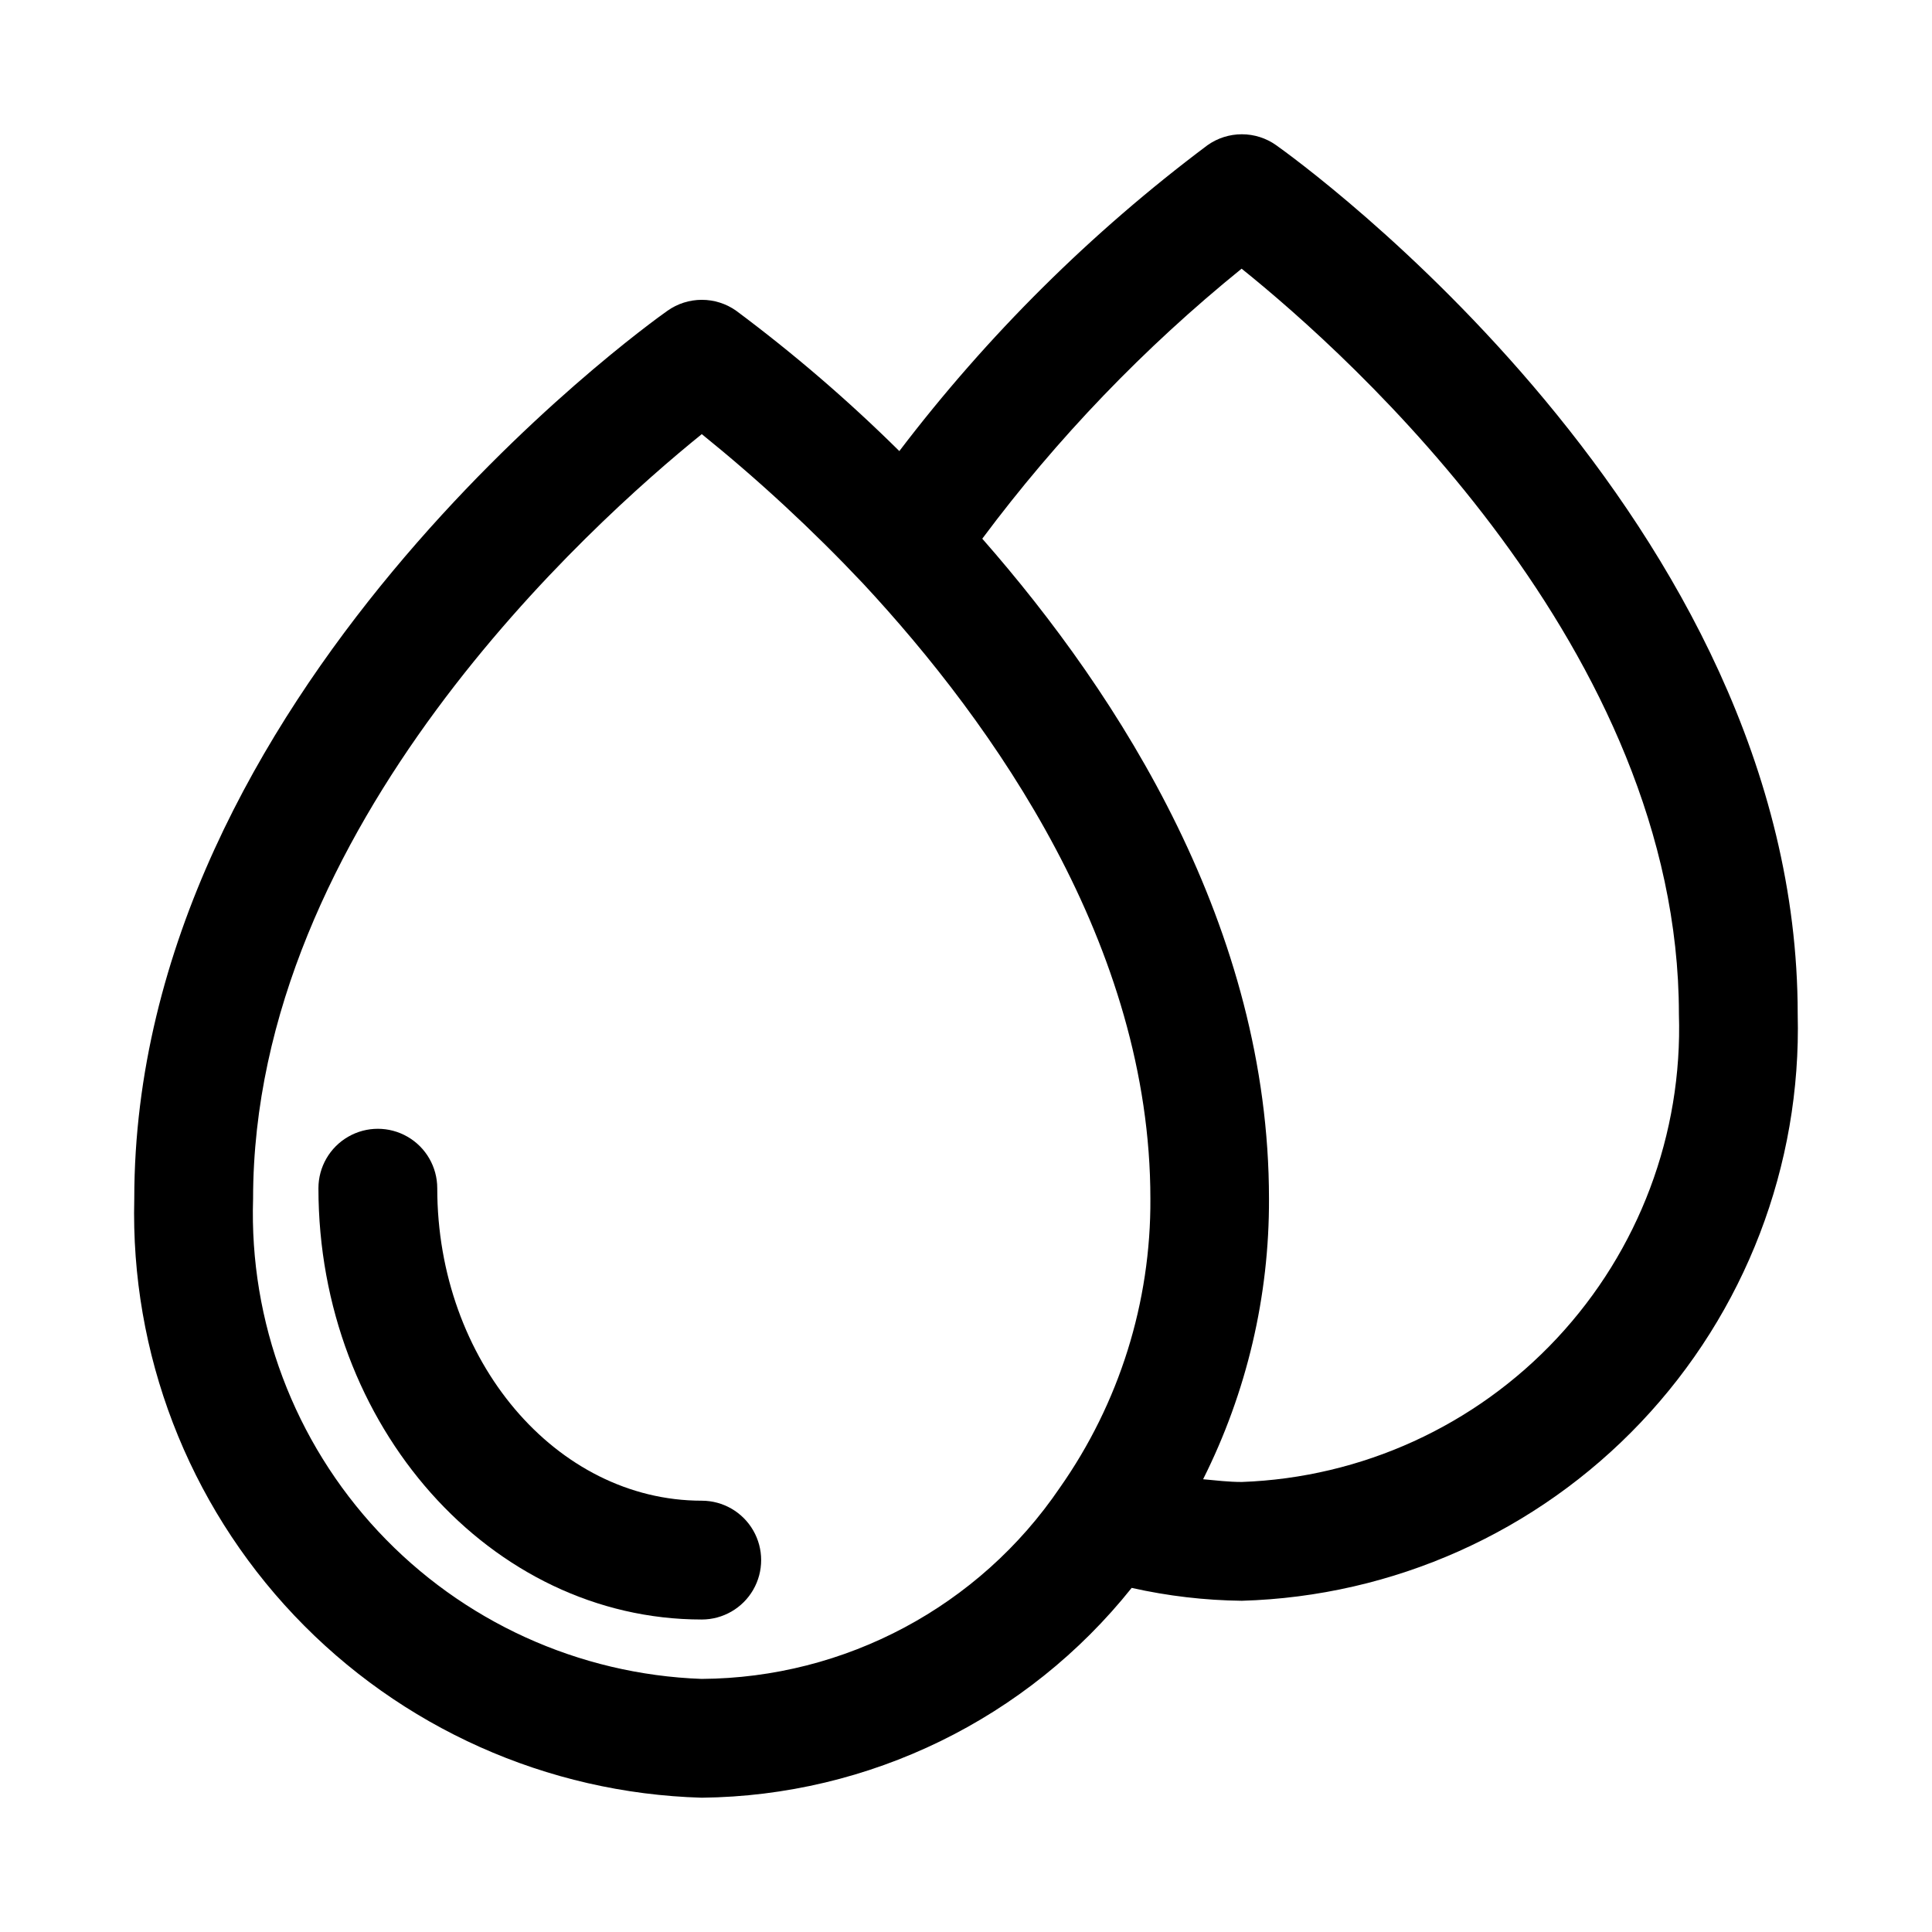
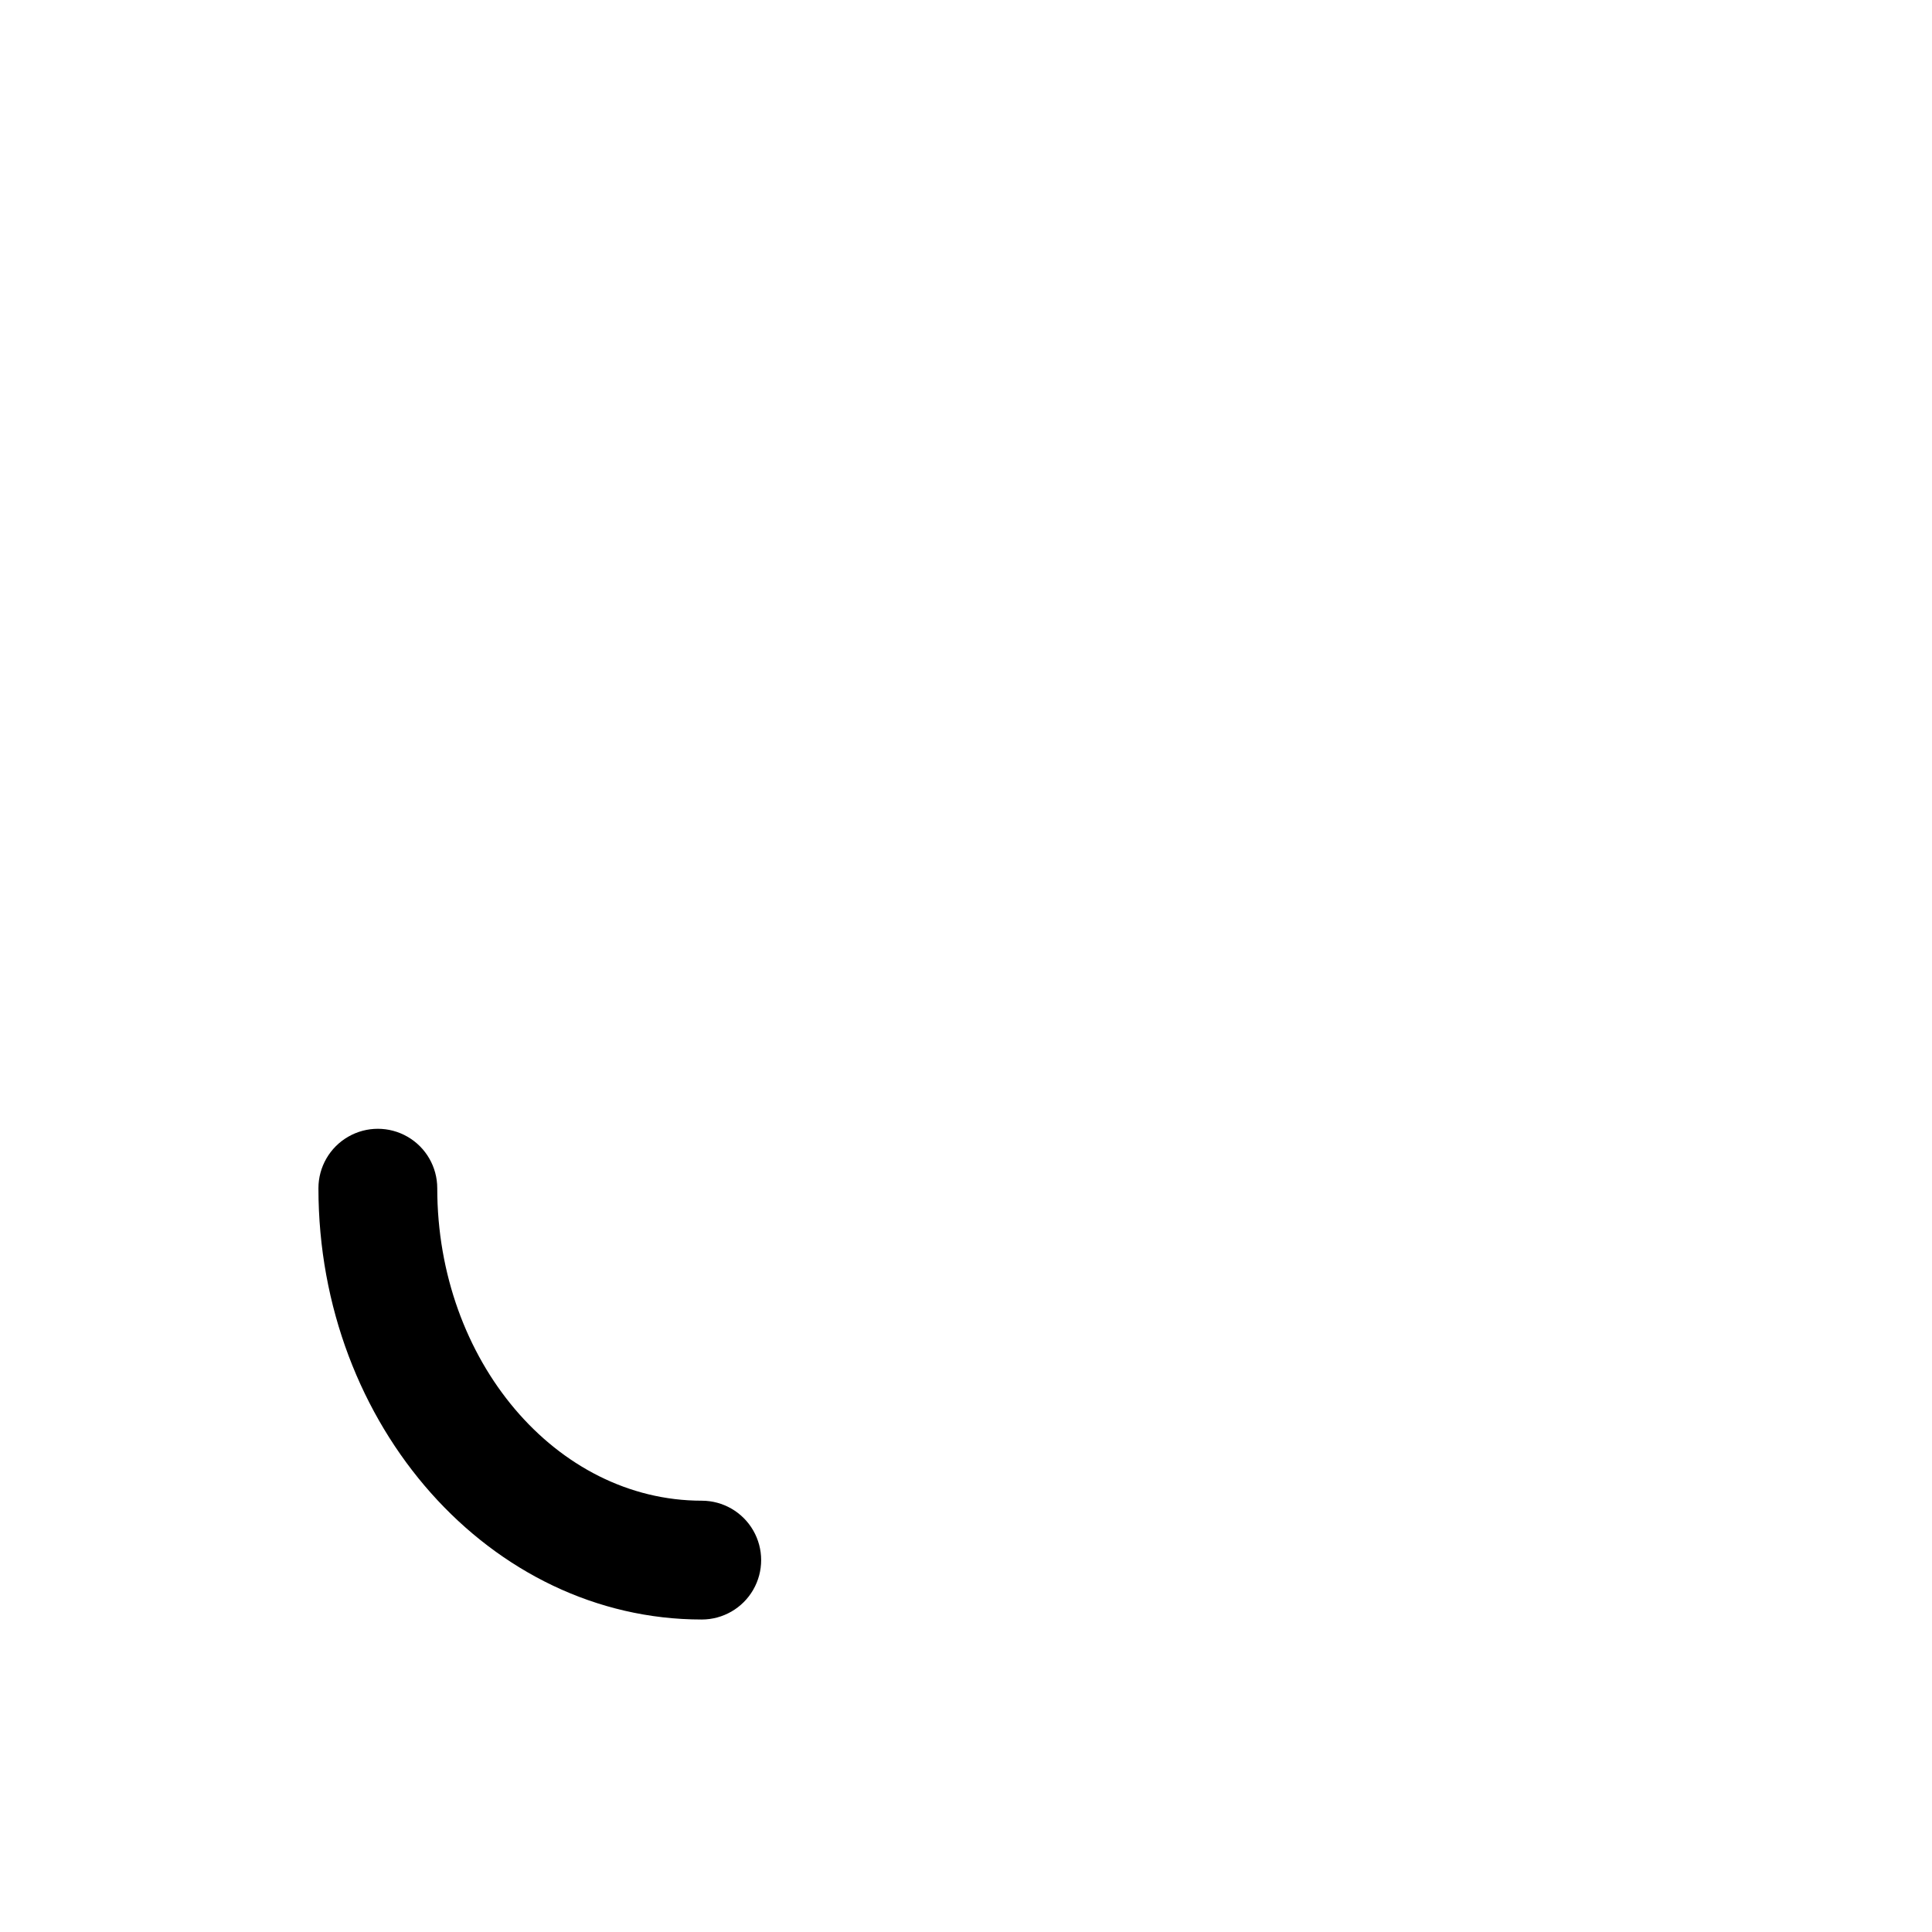
<svg xmlns="http://www.w3.org/2000/svg" fill="#000000" width="800px" height="800px" version="1.1" viewBox="144 144 512 512">
  <g>
    <path d="m329.97 541.7c-38.605 0-70.094-37.141-70.094-82.812 0-5.625-3-10.824-7.871-13.637s-10.871-2.812-15.742 0c-4.871 2.812-7.875 8.012-7.875 13.637 0 63.023 45.66 114.3 101.58 114.3 5.625 0 10.824-3 13.637-7.871s2.812-10.875 0-15.746-8.012-7.871-13.637-7.871z" />
-     <path d="m482.2 182.48c-2.66-1.887-5.84-2.898-9.102-2.898-3.258 0-6.438 1.012-9.098 2.898-30.844 23.109-58.328 50.395-81.668 81.062-13.523-13.391-27.969-25.816-43.23-37.188-2.664-1.887-5.844-2.898-9.109-2.898-3.262 0-6.445 1.012-9.109 2.898-5.777 4.062-141.3 101.54-141.3 235.33-1.035 40.973 14.215 80.684 42.402 110.43 28.188 29.754 67.016 47.121 107.98 48.297 44.406-0.48 86.242-20.898 113.94-55.605 9.582 2.156 19.367 3.301 29.188 3.414 40.133-1.156 78.172-18.172 105.78-47.32 27.613-29.145 42.547-68.047 41.535-108.18 0-130.91-132.58-226.24-138.21-230.24zm-152.23 406.45c-32.617-1.176-63.438-15.227-85.719-39.074-22.281-23.844-34.215-55.547-33.18-88.168 0-98.73 89.742-179.06 118.91-202.64 15.105 12.207 29.371 25.418 42.699 39.547 34.762 37.359 76.184 96.039 76.184 163.09 0.156 27.406-8.238 54.18-24.008 76.594-21.367 31.473-56.852 50.414-94.891 50.648zm143.13-52.191c-3.465 0-6.863-0.41-10.266-0.723 11.574-23.062 17.559-48.523 17.461-74.328 0-71.621-39.359-133.2-75.98-174.93 19.84-26.617 42.926-50.656 68.723-71.555 28.844 23.16 115.89 101.2 115.89 197.52 1.012 31.785-10.605 62.68-32.312 85.922-21.707 23.238-51.734 36.938-83.516 38.094z" />
  </g>
</svg>